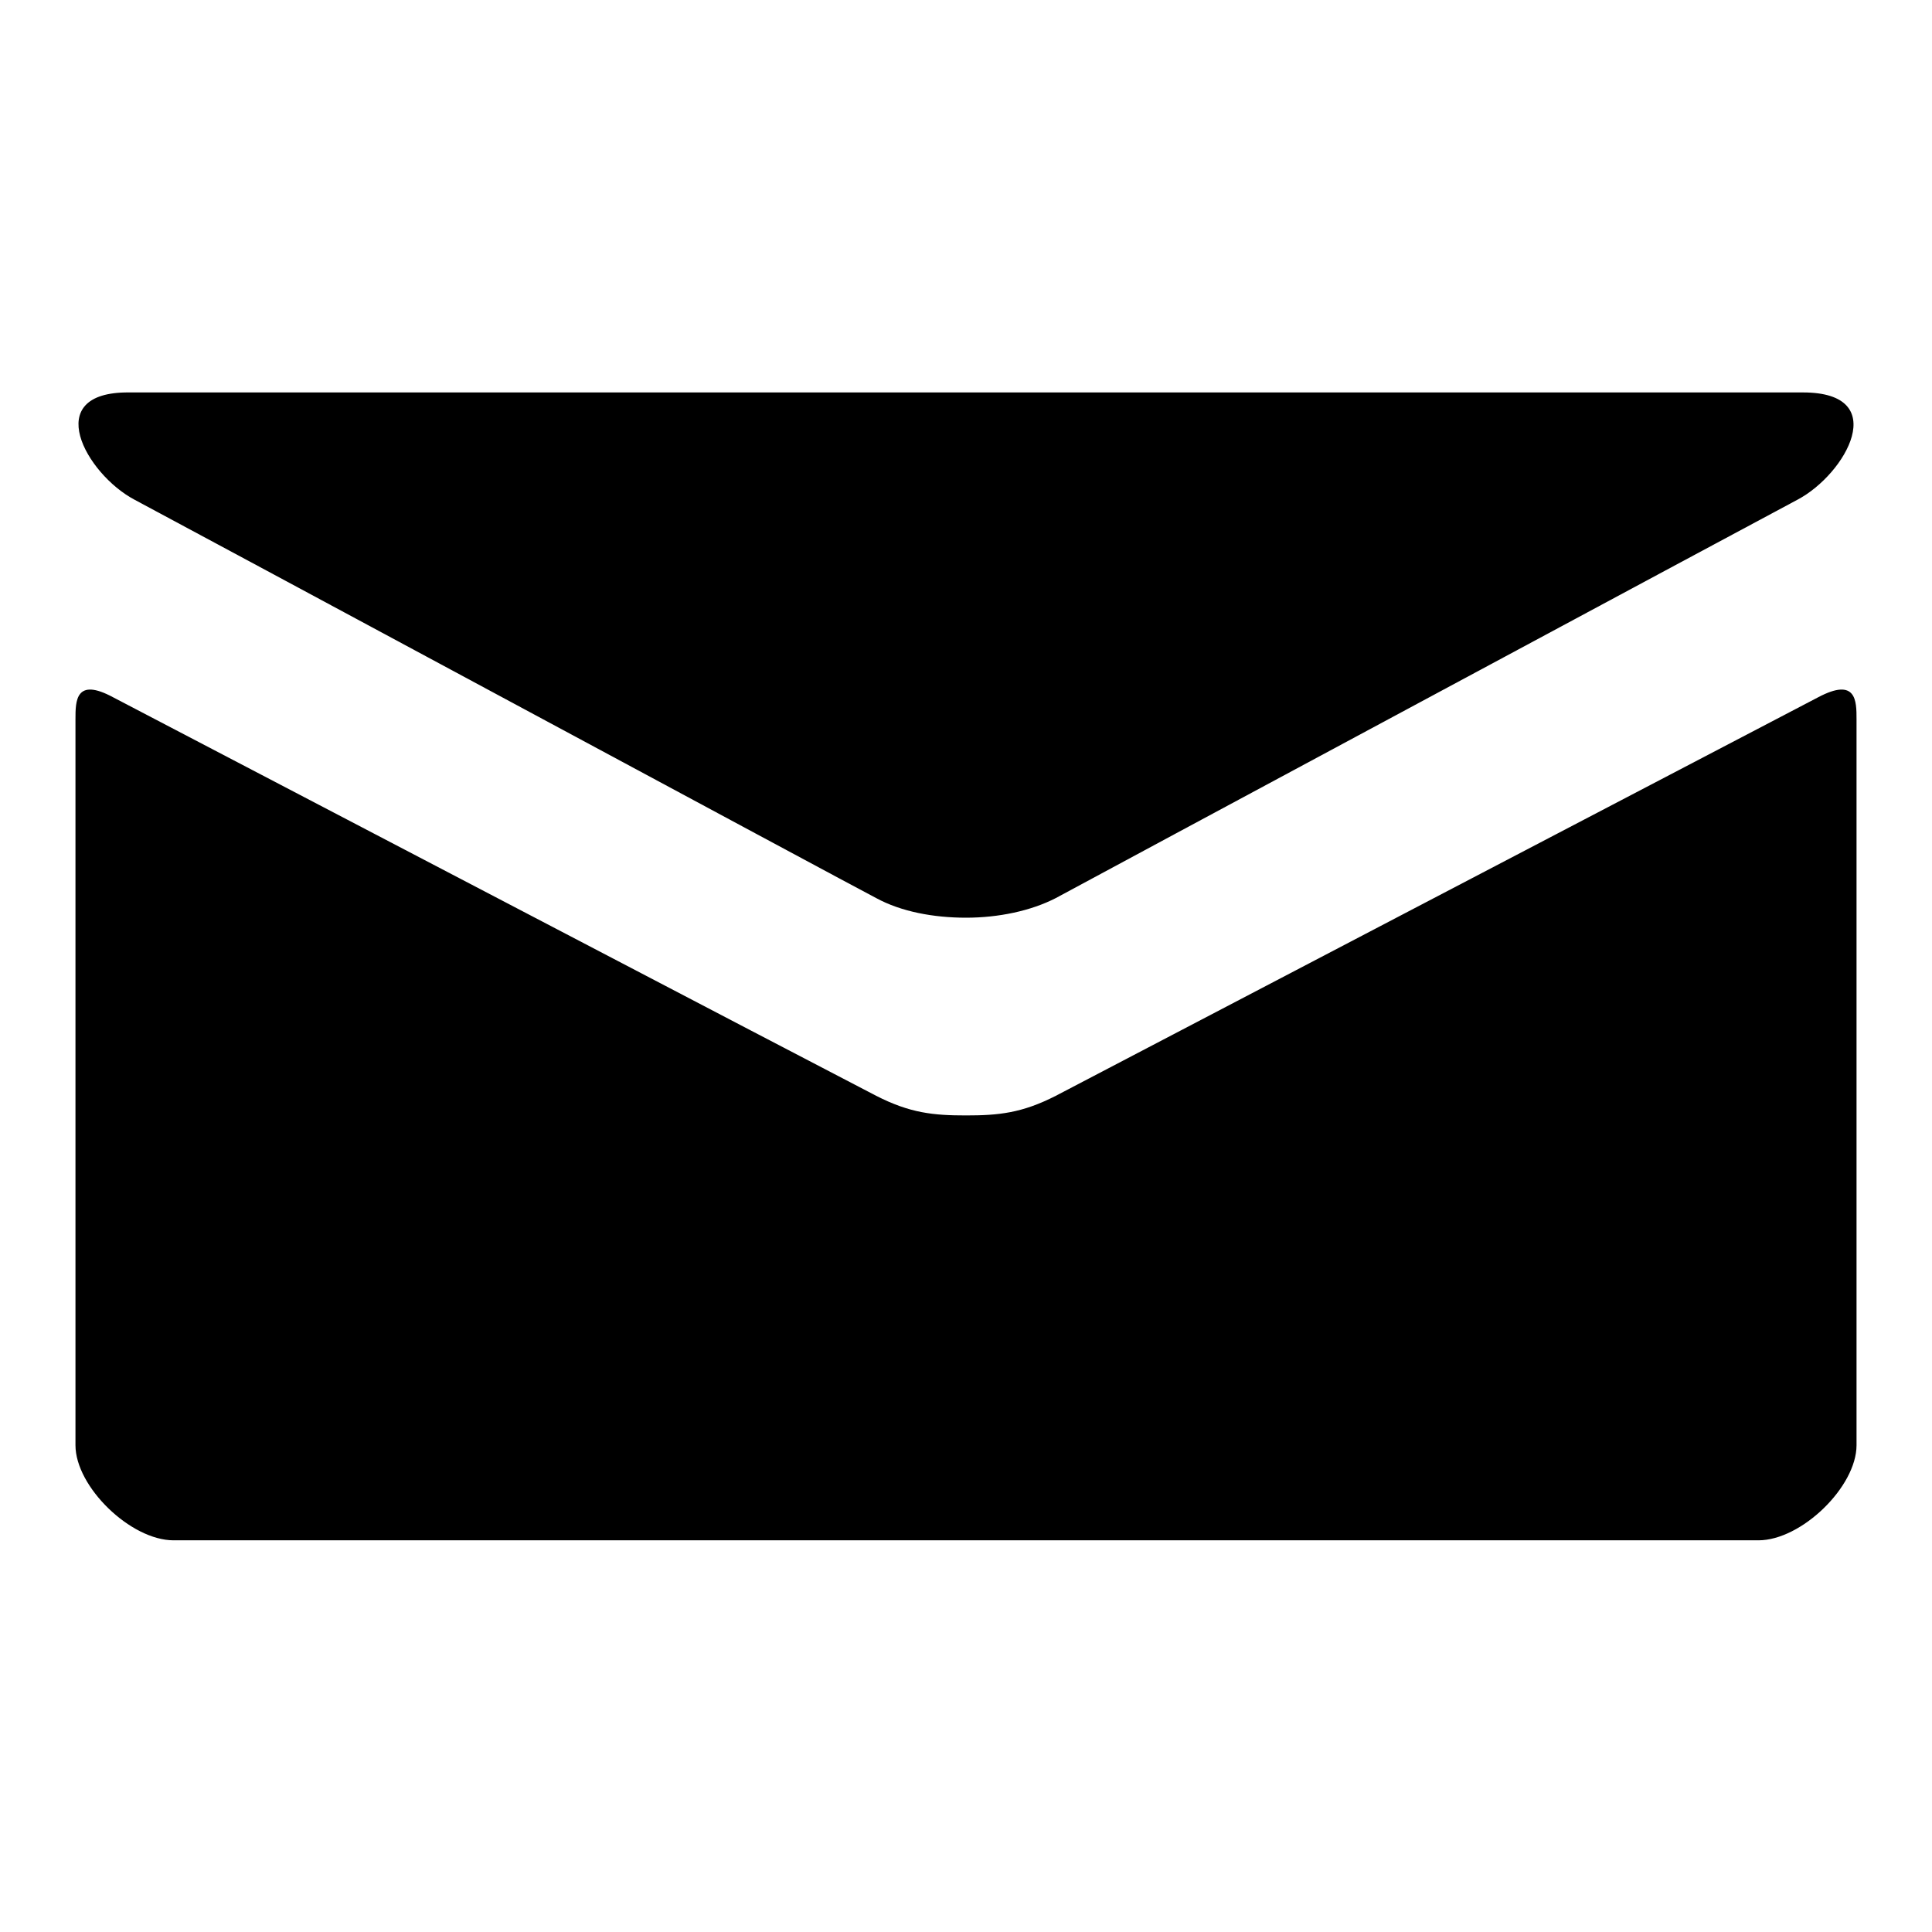
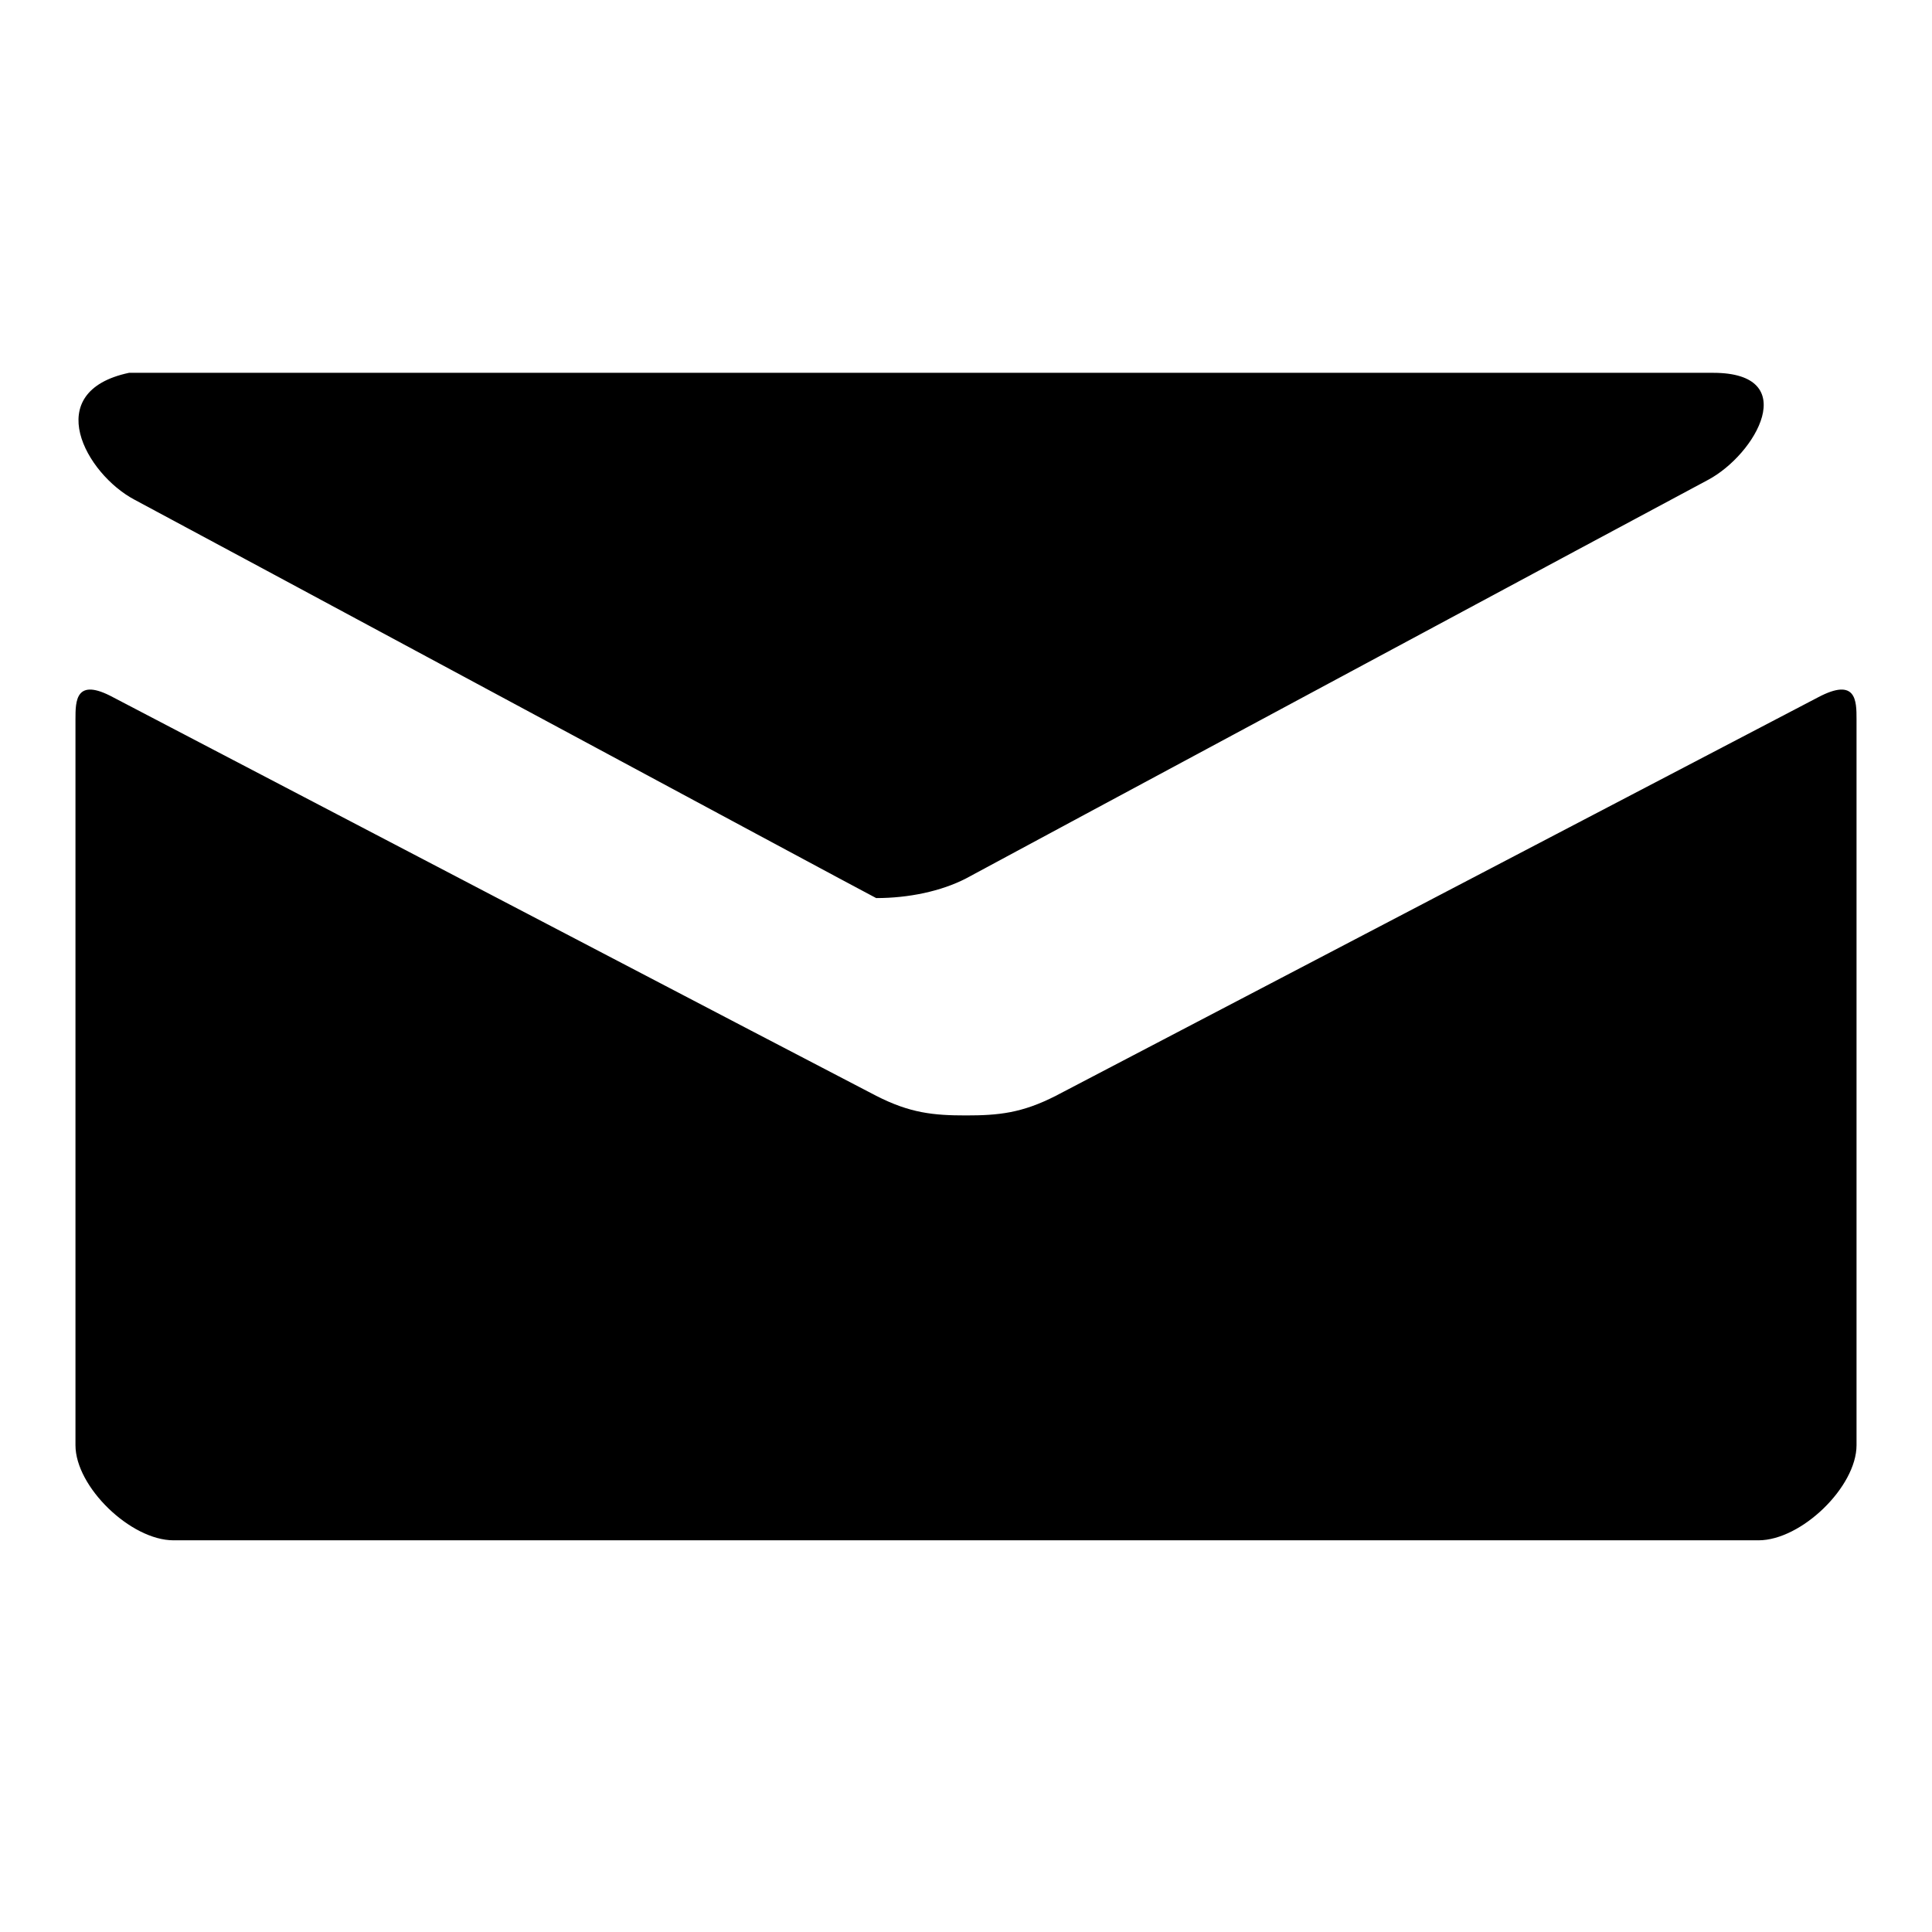
<svg xmlns="http://www.w3.org/2000/svg" version="1.1" x="0px" y="0px" viewBox="0 0 256 256" enable-background="new 0 0 256 256" xml:space="preserve">
  <g>
    <g>
-       <path fill="#000000" d="M17.8,66.2c6.4,3.4,95,51.1,98.3,52.8c3.3,1.8,7.6,2.6,11.9,2.6c4.3,0,8.6-0.9,11.9-2.6c3.3-1.8,91.9-49.4,98.3-52.8c6.4-3.4,12.5-14.2,0.7-14.2H17.1C5.3,51.9,11.4,62.8,17.8,66.2z M240.9,92.4c-7.3,3.8-96.6,50.5-101,52.8c-4.5,2.3-7.6,2.6-11.9,2.6c-4.3,0-7.4-0.3-11.9-2.6c-4.5-2.3-93.8-49-101.1-52.8C10,89.7,10,92.9,10,95.3c0,2.4,0,96.2,0,96.2c0,5.5,7.3,12.6,13,12.6h210c5.7,0,13-7.1,13-12.6c0,0,0-93.8,0-96.2C246,92.9,246,89.7,240.9,92.4z" />
+       <path fill="#000000" d="M17.8,66.2c6.4,3.4,95,51.1,98.3,52.8c4.3,0,8.6-0.9,11.9-2.6c3.3-1.8,91.9-49.4,98.3-52.8c6.4-3.4,12.5-14.2,0.7-14.2H17.1C5.3,51.9,11.4,62.8,17.8,66.2z M240.9,92.4c-7.3,3.8-96.6,50.5-101,52.8c-4.5,2.3-7.6,2.6-11.9,2.6c-4.3,0-7.4-0.3-11.9-2.6c-4.5-2.3-93.8-49-101.1-52.8C10,89.7,10,92.9,10,95.3c0,2.4,0,96.2,0,96.2c0,5.5,7.3,12.6,13,12.6h210c5.7,0,13-7.1,13-12.6c0,0,0-93.8,0-96.2C246,92.9,246,89.7,240.9,92.4z" />
    </g>
  </g>
</svg>